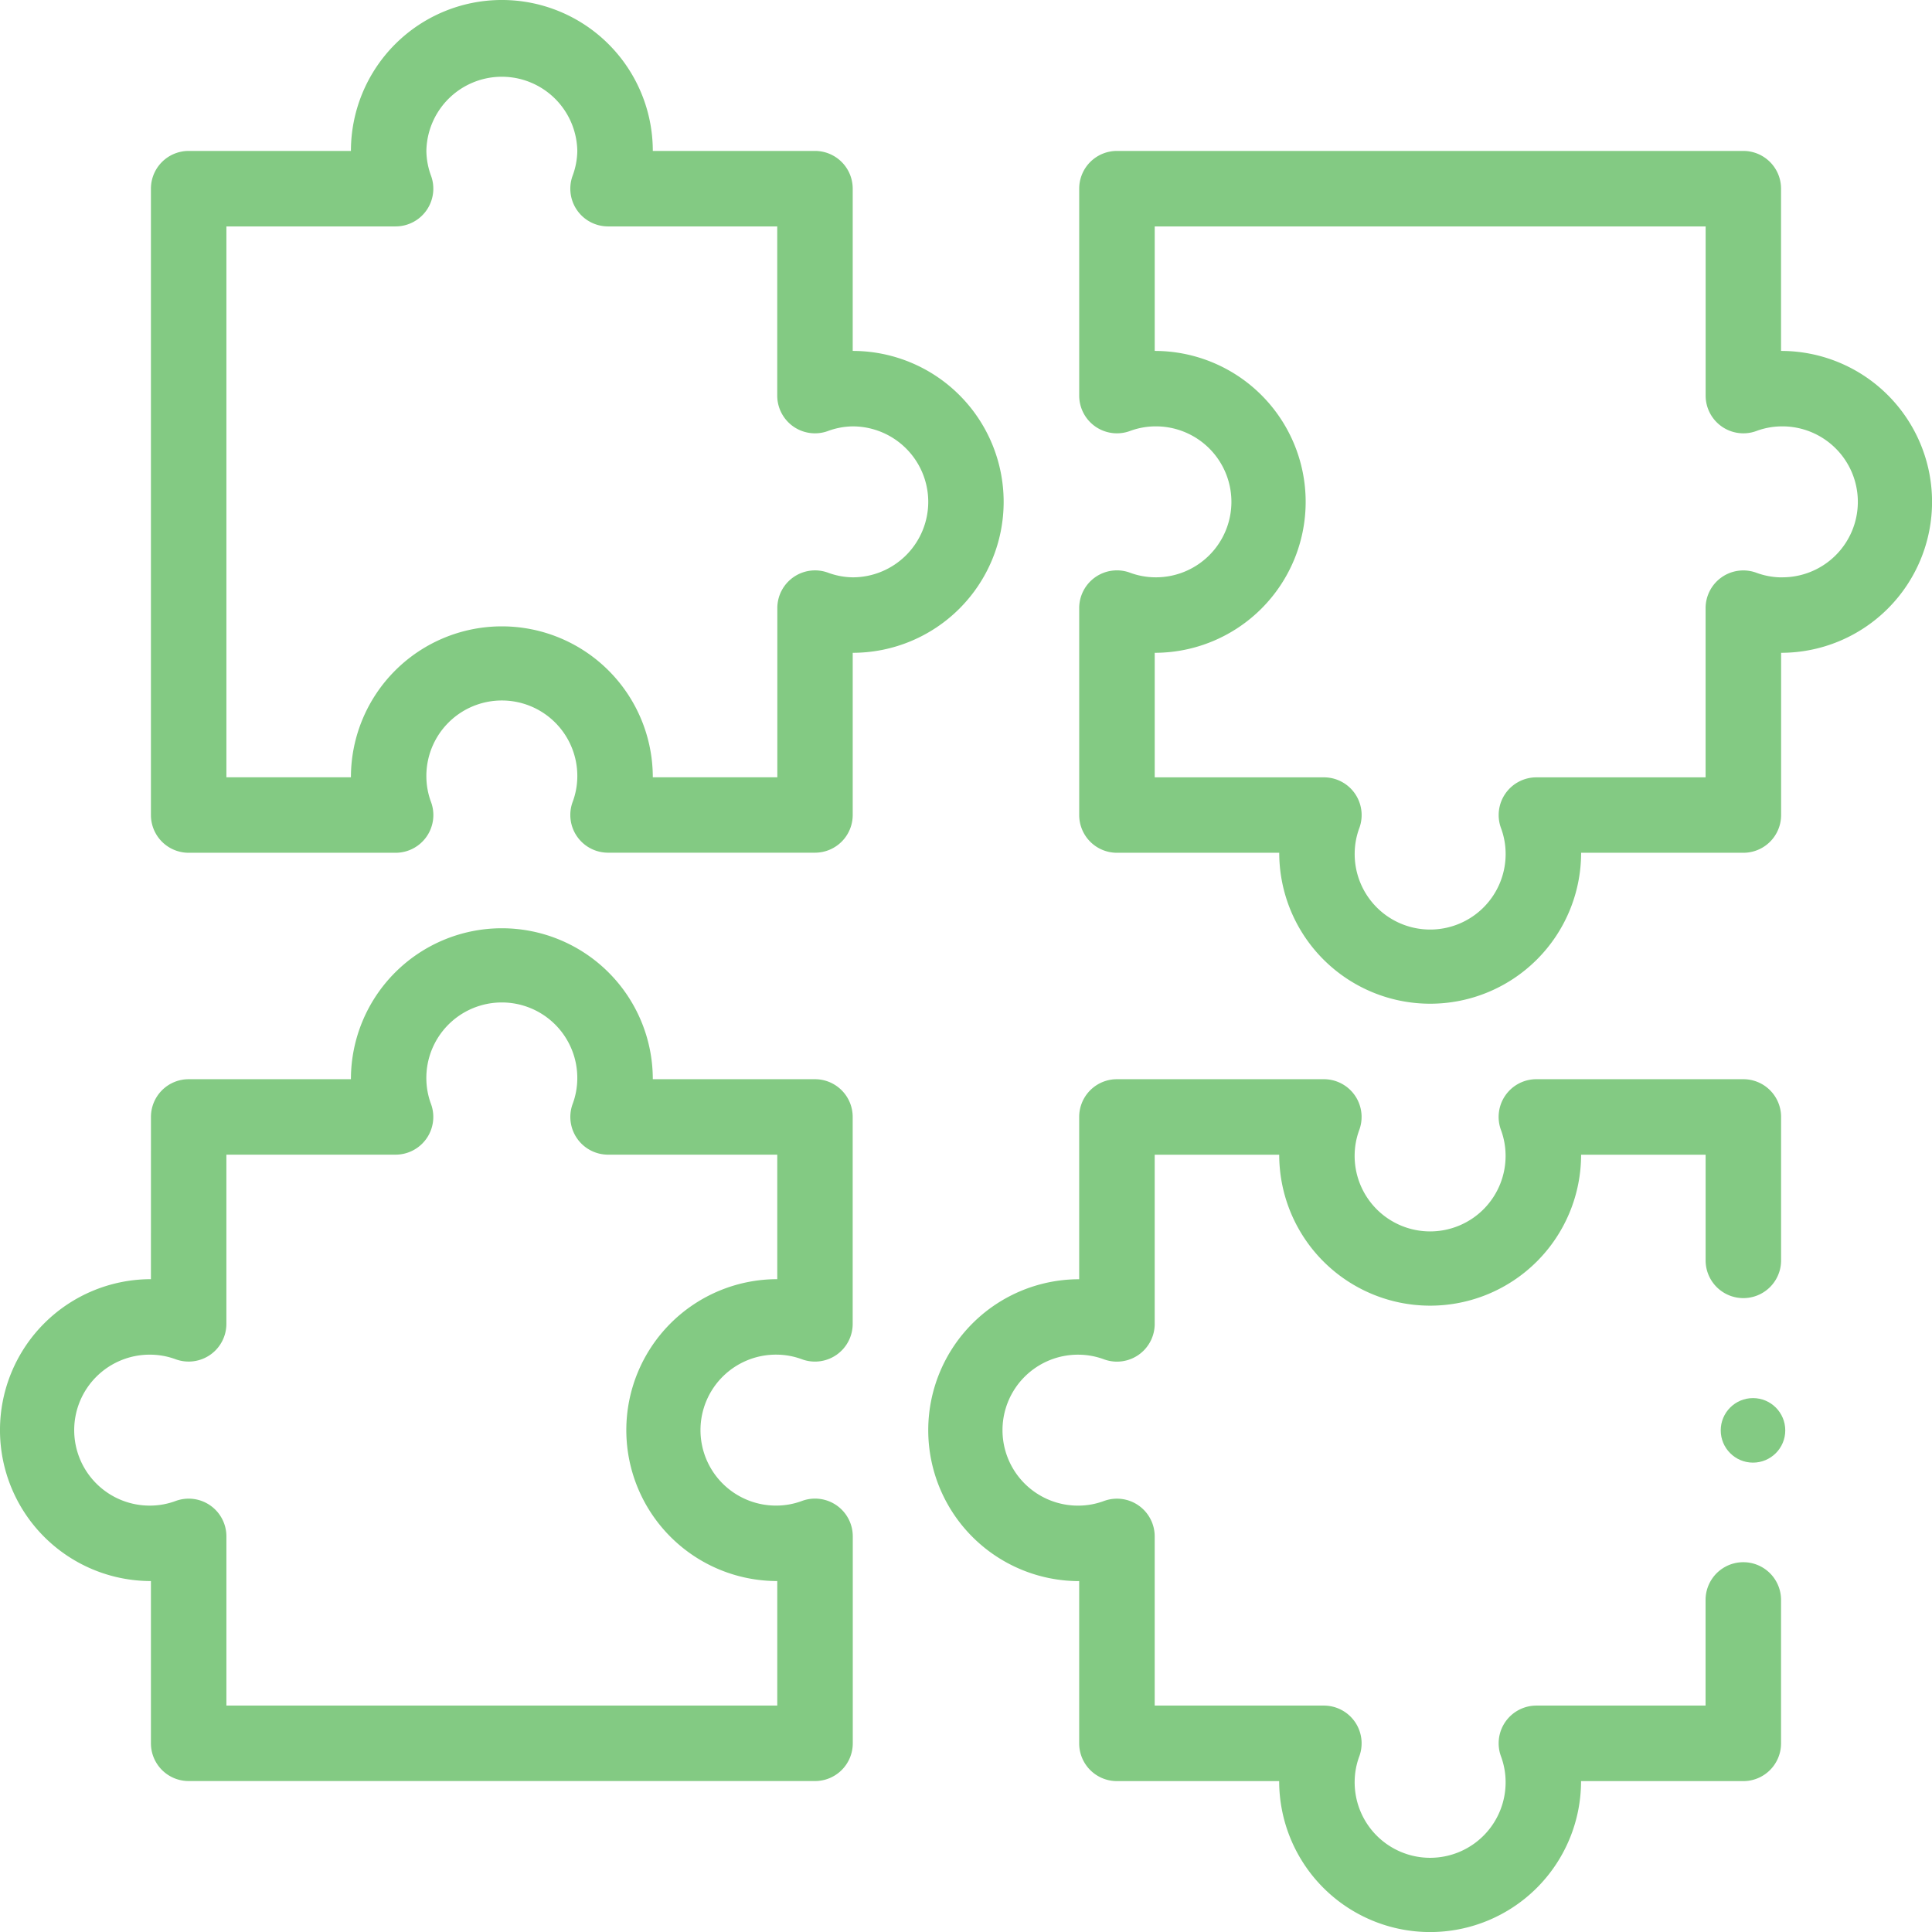
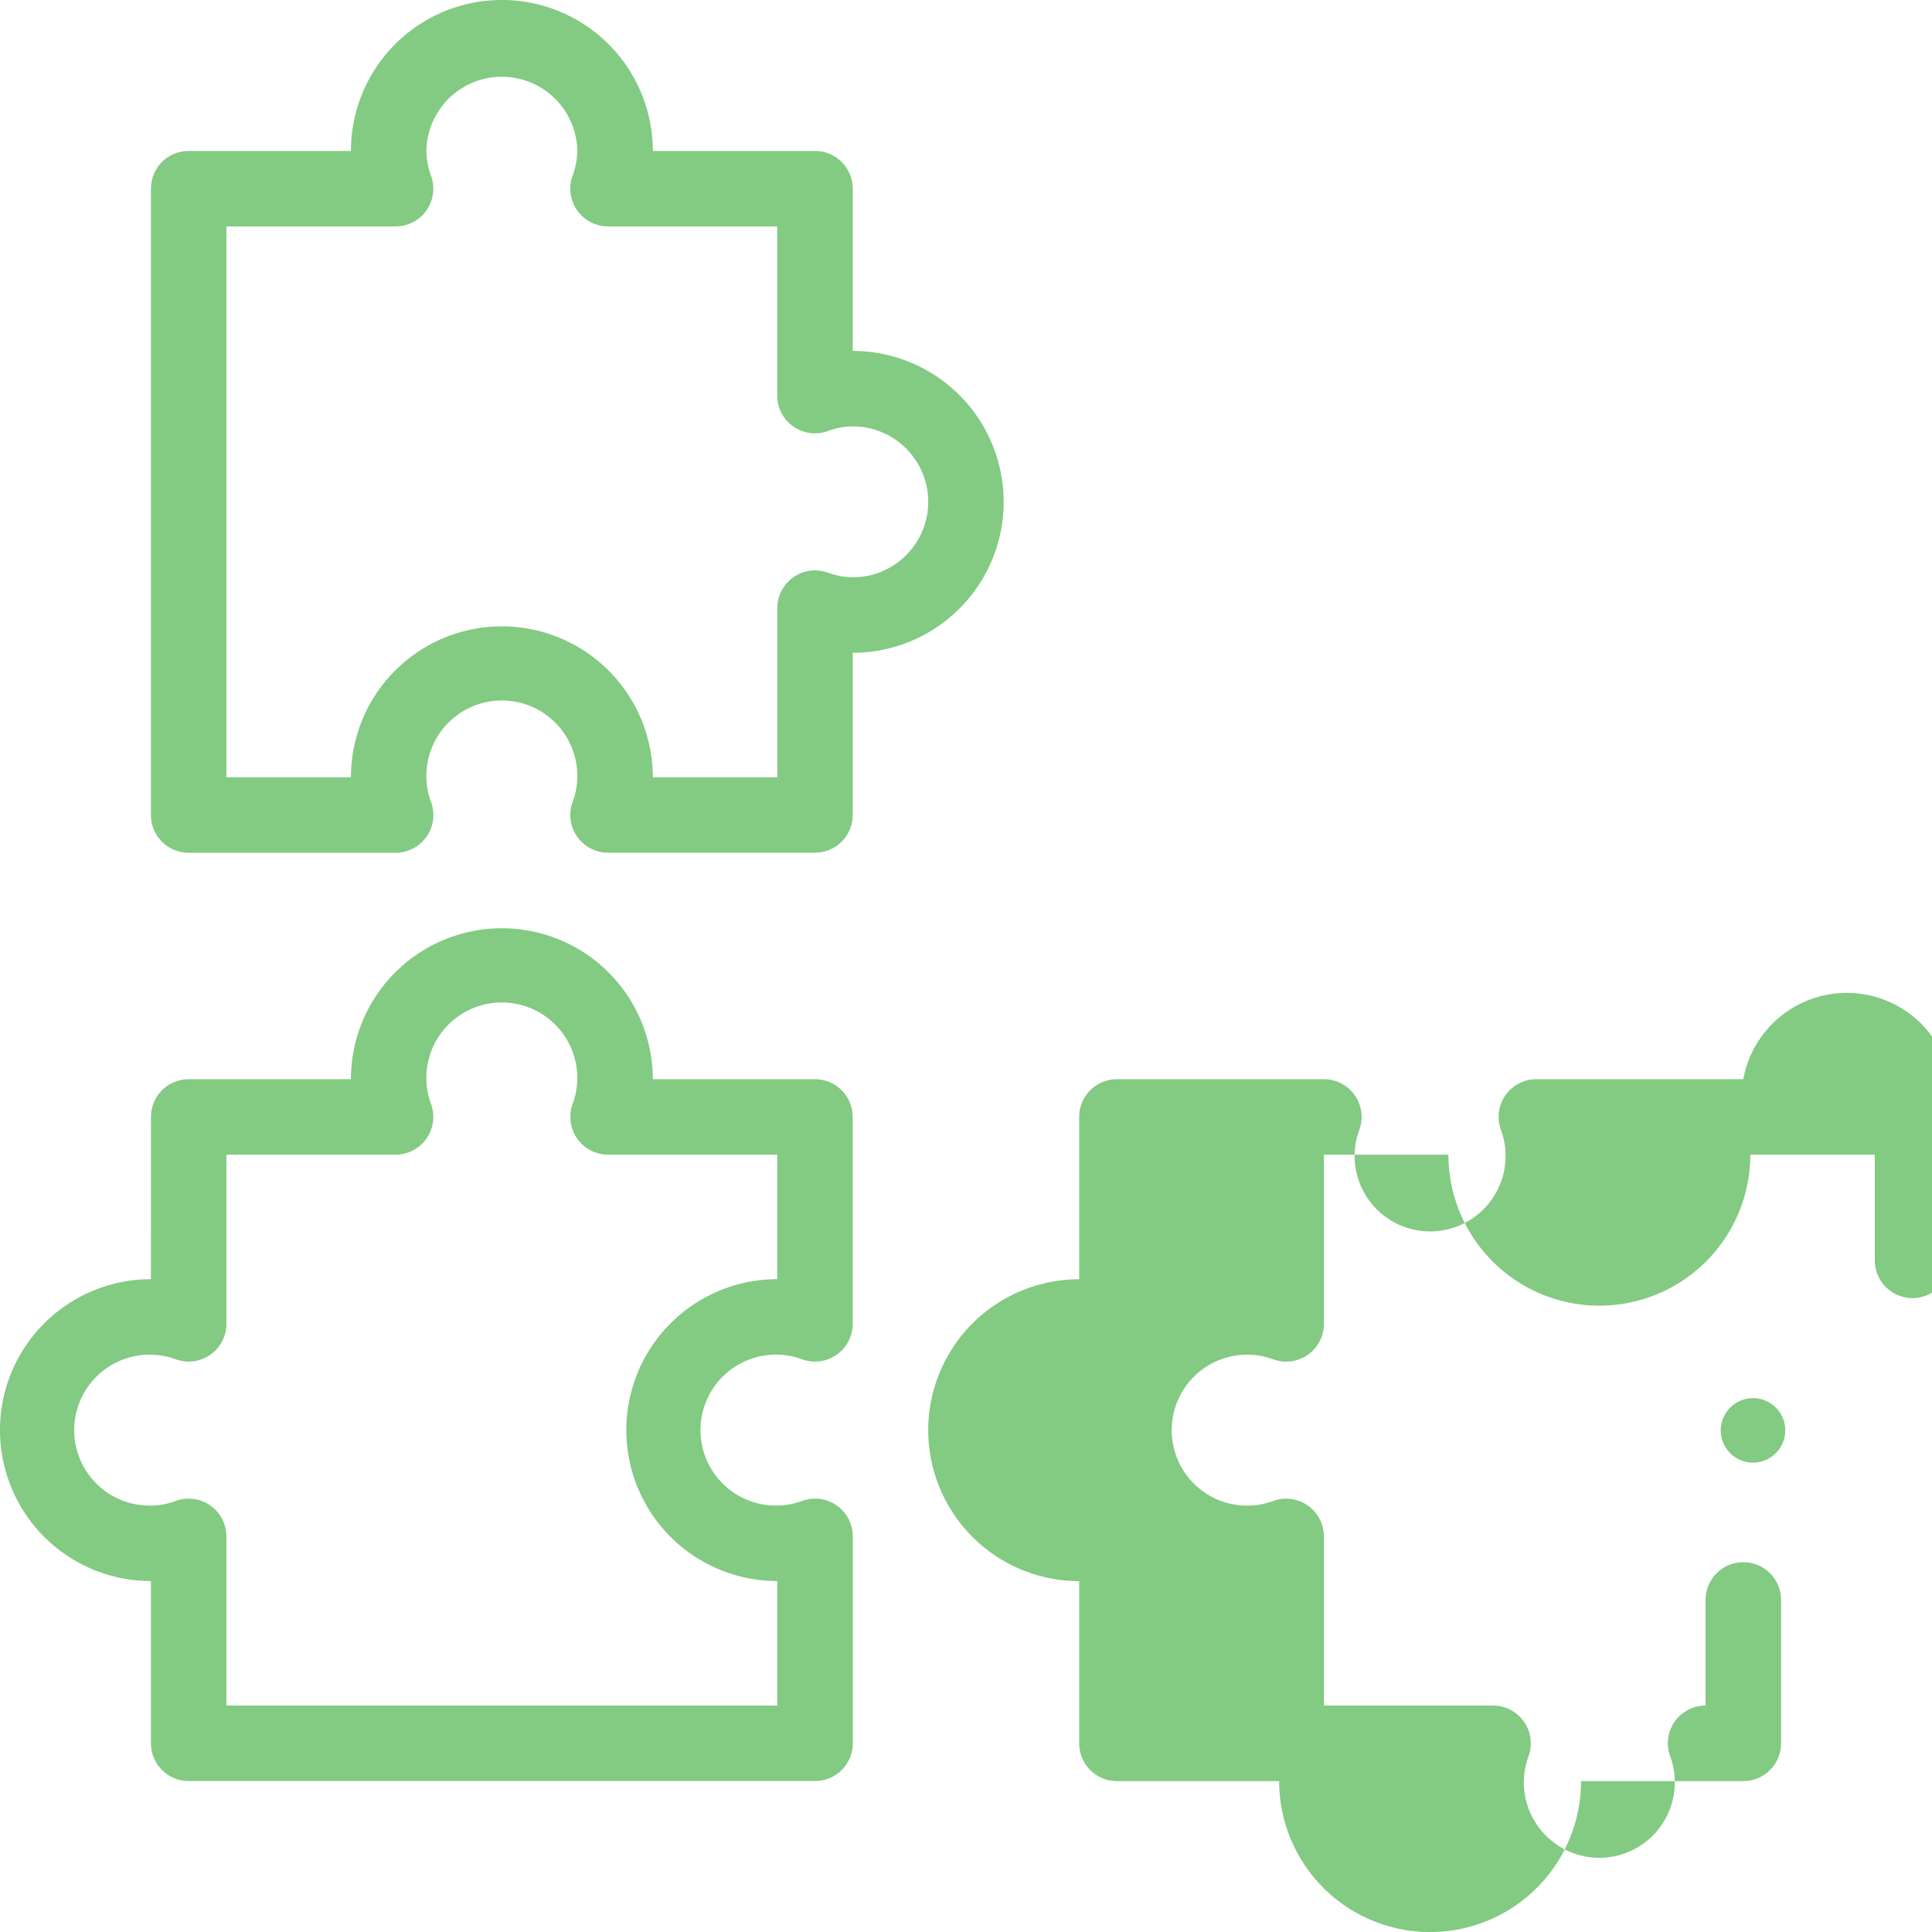
<svg xmlns="http://www.w3.org/2000/svg" width="89.822" height="89.822" viewBox="0 0 89.822 89.822">
  <defs>
    <style>.a{fill:#83ca83;}</style>
  </defs>
  <path class="a" d="M7.017,262.315a7.017,7.017,0,1,0,0,14.035v7.544a1.754,1.754,0,0,0,1.754,1.754H37.893a1.754,1.754,0,0,0,1.754-1.754v-9.621A1.754,1.754,0,0,0,37.3,272.62a3.447,3.447,0,0,1-1.165.221,3.509,3.509,0,1,1,0-7.017,3.447,3.447,0,0,1,1.165.221,1.754,1.754,0,0,0,2.343-1.652v-9.621a1.754,1.754,0,0,0-1.754-1.754H30.35a7.017,7.017,0,0,0-14.035,0H8.772a1.754,1.754,0,0,0-1.754,1.754Zm1.165,3.729a1.754,1.754,0,0,0,2.343-1.652v-7.866h7.866a1.754,1.754,0,0,0,1.652-2.343,3.447,3.447,0,0,1-.221-1.165,3.509,3.509,0,1,1,7.017,0,3.446,3.446,0,0,1-.221,1.165,1.754,1.754,0,0,0,1.652,2.343h7.866v5.789a7.017,7.017,0,1,0,0,14.035v5.789H10.526v-7.866a1.754,1.754,0,0,0-2.343-1.652,3.447,3.447,0,0,1-1.165.221,3.509,3.509,0,1,1,0-7.017A3.447,3.447,0,0,1,8.183,266.045Z" transform="translate(0 -202.844)" />
-   <path class="a" d="M318.63,49.3V41.754A1.754,1.754,0,0,0,316.876,40H287.754A1.754,1.754,0,0,0,286,41.754v9.621a1.754,1.754,0,0,0,2.343,1.652,3.445,3.445,0,0,1,1.165-.221,3.509,3.509,0,1,1,0,7.017,3.446,3.446,0,0,1-1.165-.221A1.754,1.754,0,0,0,286,61.255v9.621a1.754,1.754,0,0,0,1.754,1.754H295.3a7.017,7.017,0,0,0,14.035,0h7.544a1.754,1.754,0,0,0,1.754-1.754V63.333a7.017,7.017,0,1,0,0-14.035Zm0,10.526a3.446,3.446,0,0,1-1.165-.221,1.754,1.754,0,0,0-2.343,1.652v7.866h-7.866a1.754,1.754,0,0,0-1.652,2.343,3.446,3.446,0,0,1,.221,1.165,3.509,3.509,0,1,1-7.017,0,3.447,3.447,0,0,1,.221-1.165,1.754,1.754,0,0,0-1.652-2.343h-7.866V63.333a7.017,7.017,0,1,0,0-14.035V43.509h25.613v7.866a1.754,1.754,0,0,0,2.343,1.652,3.445,3.445,0,0,1,1.165-.221,3.509,3.509,0,1,1,0,7.017Z" transform="translate(-235.826 -32.983)" />
  <path class="a" d="M70.876,7.017H63.333a7.017,7.017,0,0,0-14.035,0H41.754A1.754,1.754,0,0,0,40,8.772V37.893a1.754,1.754,0,0,0,1.754,1.754h9.621A1.754,1.754,0,0,0,53.027,37.3a3.446,3.446,0,0,1-.221-1.165,3.509,3.509,0,1,1,7.017,0A3.446,3.446,0,0,1,59.6,37.3a1.754,1.754,0,0,0,1.652,2.343h9.621a1.754,1.754,0,0,0,1.754-1.754V30.35a7.017,7.017,0,0,0,0-14.035V8.772A1.754,1.754,0,0,0,70.876,7.017Zm5.263,16.315a3.513,3.513,0,0,1-3.509,3.509,3.446,3.446,0,0,1-1.165-.221,1.754,1.754,0,0,0-2.343,1.652v7.866H63.333a7.017,7.017,0,1,0-14.035,0H43.509V10.526h7.866a1.754,1.754,0,0,0,1.652-2.343,3.446,3.446,0,0,1-.221-1.165,3.509,3.509,0,0,1,7.017,0A3.446,3.446,0,0,1,59.6,8.183a1.754,1.754,0,0,0,1.652,2.343h7.866v7.866a1.754,1.754,0,0,0,2.343,1.652,3.446,3.446,0,0,1,1.165-.221A3.513,3.513,0,0,1,76.139,23.333Z" transform="translate(-32.983 0)" />
  <circle class="a" cx="1.5" cy="1.5" r="1.5" transform="translate(80 65)" />
-   <path class="a" d="M265.826,286.743a1.754,1.754,0,0,0-1.434-.743h-9.621a1.754,1.754,0,0,0-1.754,1.754V295.3a7.017,7.017,0,1,0,0,14.035v7.544a1.754,1.754,0,0,0,1.754,1.754h7.544a7.017,7.017,0,1,0,14.035,0h7.544a1.754,1.754,0,0,0,1.754-1.754V310.21a1.754,1.754,0,1,0-3.509,0v4.912h-7.866a1.754,1.754,0,0,0-1.652,2.343,3.446,3.446,0,0,1,.221,1.165,3.509,3.509,0,1,1-7.017,0,3.447,3.447,0,0,1,.221-1.165,1.754,1.754,0,0,0-1.652-2.343h-7.866v-7.866a1.754,1.754,0,0,0-2.343-1.652,3.447,3.447,0,0,1-1.165.221,3.509,3.509,0,1,1,0-7.017,3.447,3.447,0,0,1,1.165.221,1.754,1.754,0,0,0,2.343-1.652v-7.866h5.789a7.017,7.017,0,1,0,14.035,0h5.789v4.912a1.754,1.754,0,0,0,3.509,0v-6.666A1.754,1.754,0,0,0,283.893,286h-9.621a1.754,1.754,0,0,0-1.652,2.343,3.446,3.446,0,0,1,.221,1.165,3.509,3.509,0,1,1-7.017,0,3.447,3.447,0,0,1,.221-1.165A1.754,1.754,0,0,0,265.826,286.743Z" transform="translate(-202.844 -235.826)" />
+   <path class="a" d="M265.826,286.743a1.754,1.754,0,0,0-1.434-.743h-9.621a1.754,1.754,0,0,0-1.754,1.754V295.3a7.017,7.017,0,1,0,0,14.035v7.544a1.754,1.754,0,0,0,1.754,1.754h7.544a7.017,7.017,0,1,0,14.035,0h7.544a1.754,1.754,0,0,0,1.754-1.754V310.21a1.754,1.754,0,1,0-3.509,0v4.912a1.754,1.754,0,0,0-1.652,2.343,3.446,3.446,0,0,1,.221,1.165,3.509,3.509,0,1,1-7.017,0,3.447,3.447,0,0,1,.221-1.165,1.754,1.754,0,0,0-1.652-2.343h-7.866v-7.866a1.754,1.754,0,0,0-2.343-1.652,3.447,3.447,0,0,1-1.165.221,3.509,3.509,0,1,1,0-7.017,3.447,3.447,0,0,1,1.165.221,1.754,1.754,0,0,0,2.343-1.652v-7.866h5.789a7.017,7.017,0,1,0,14.035,0h5.789v4.912a1.754,1.754,0,0,0,3.509,0v-6.666A1.754,1.754,0,0,0,283.893,286h-9.621a1.754,1.754,0,0,0-1.652,2.343,3.446,3.446,0,0,1,.221,1.165,3.509,3.509,0,1,1-7.017,0,3.447,3.447,0,0,1,.221-1.165A1.754,1.754,0,0,0,265.826,286.743Z" transform="translate(-202.844 -235.826)" />
</svg>